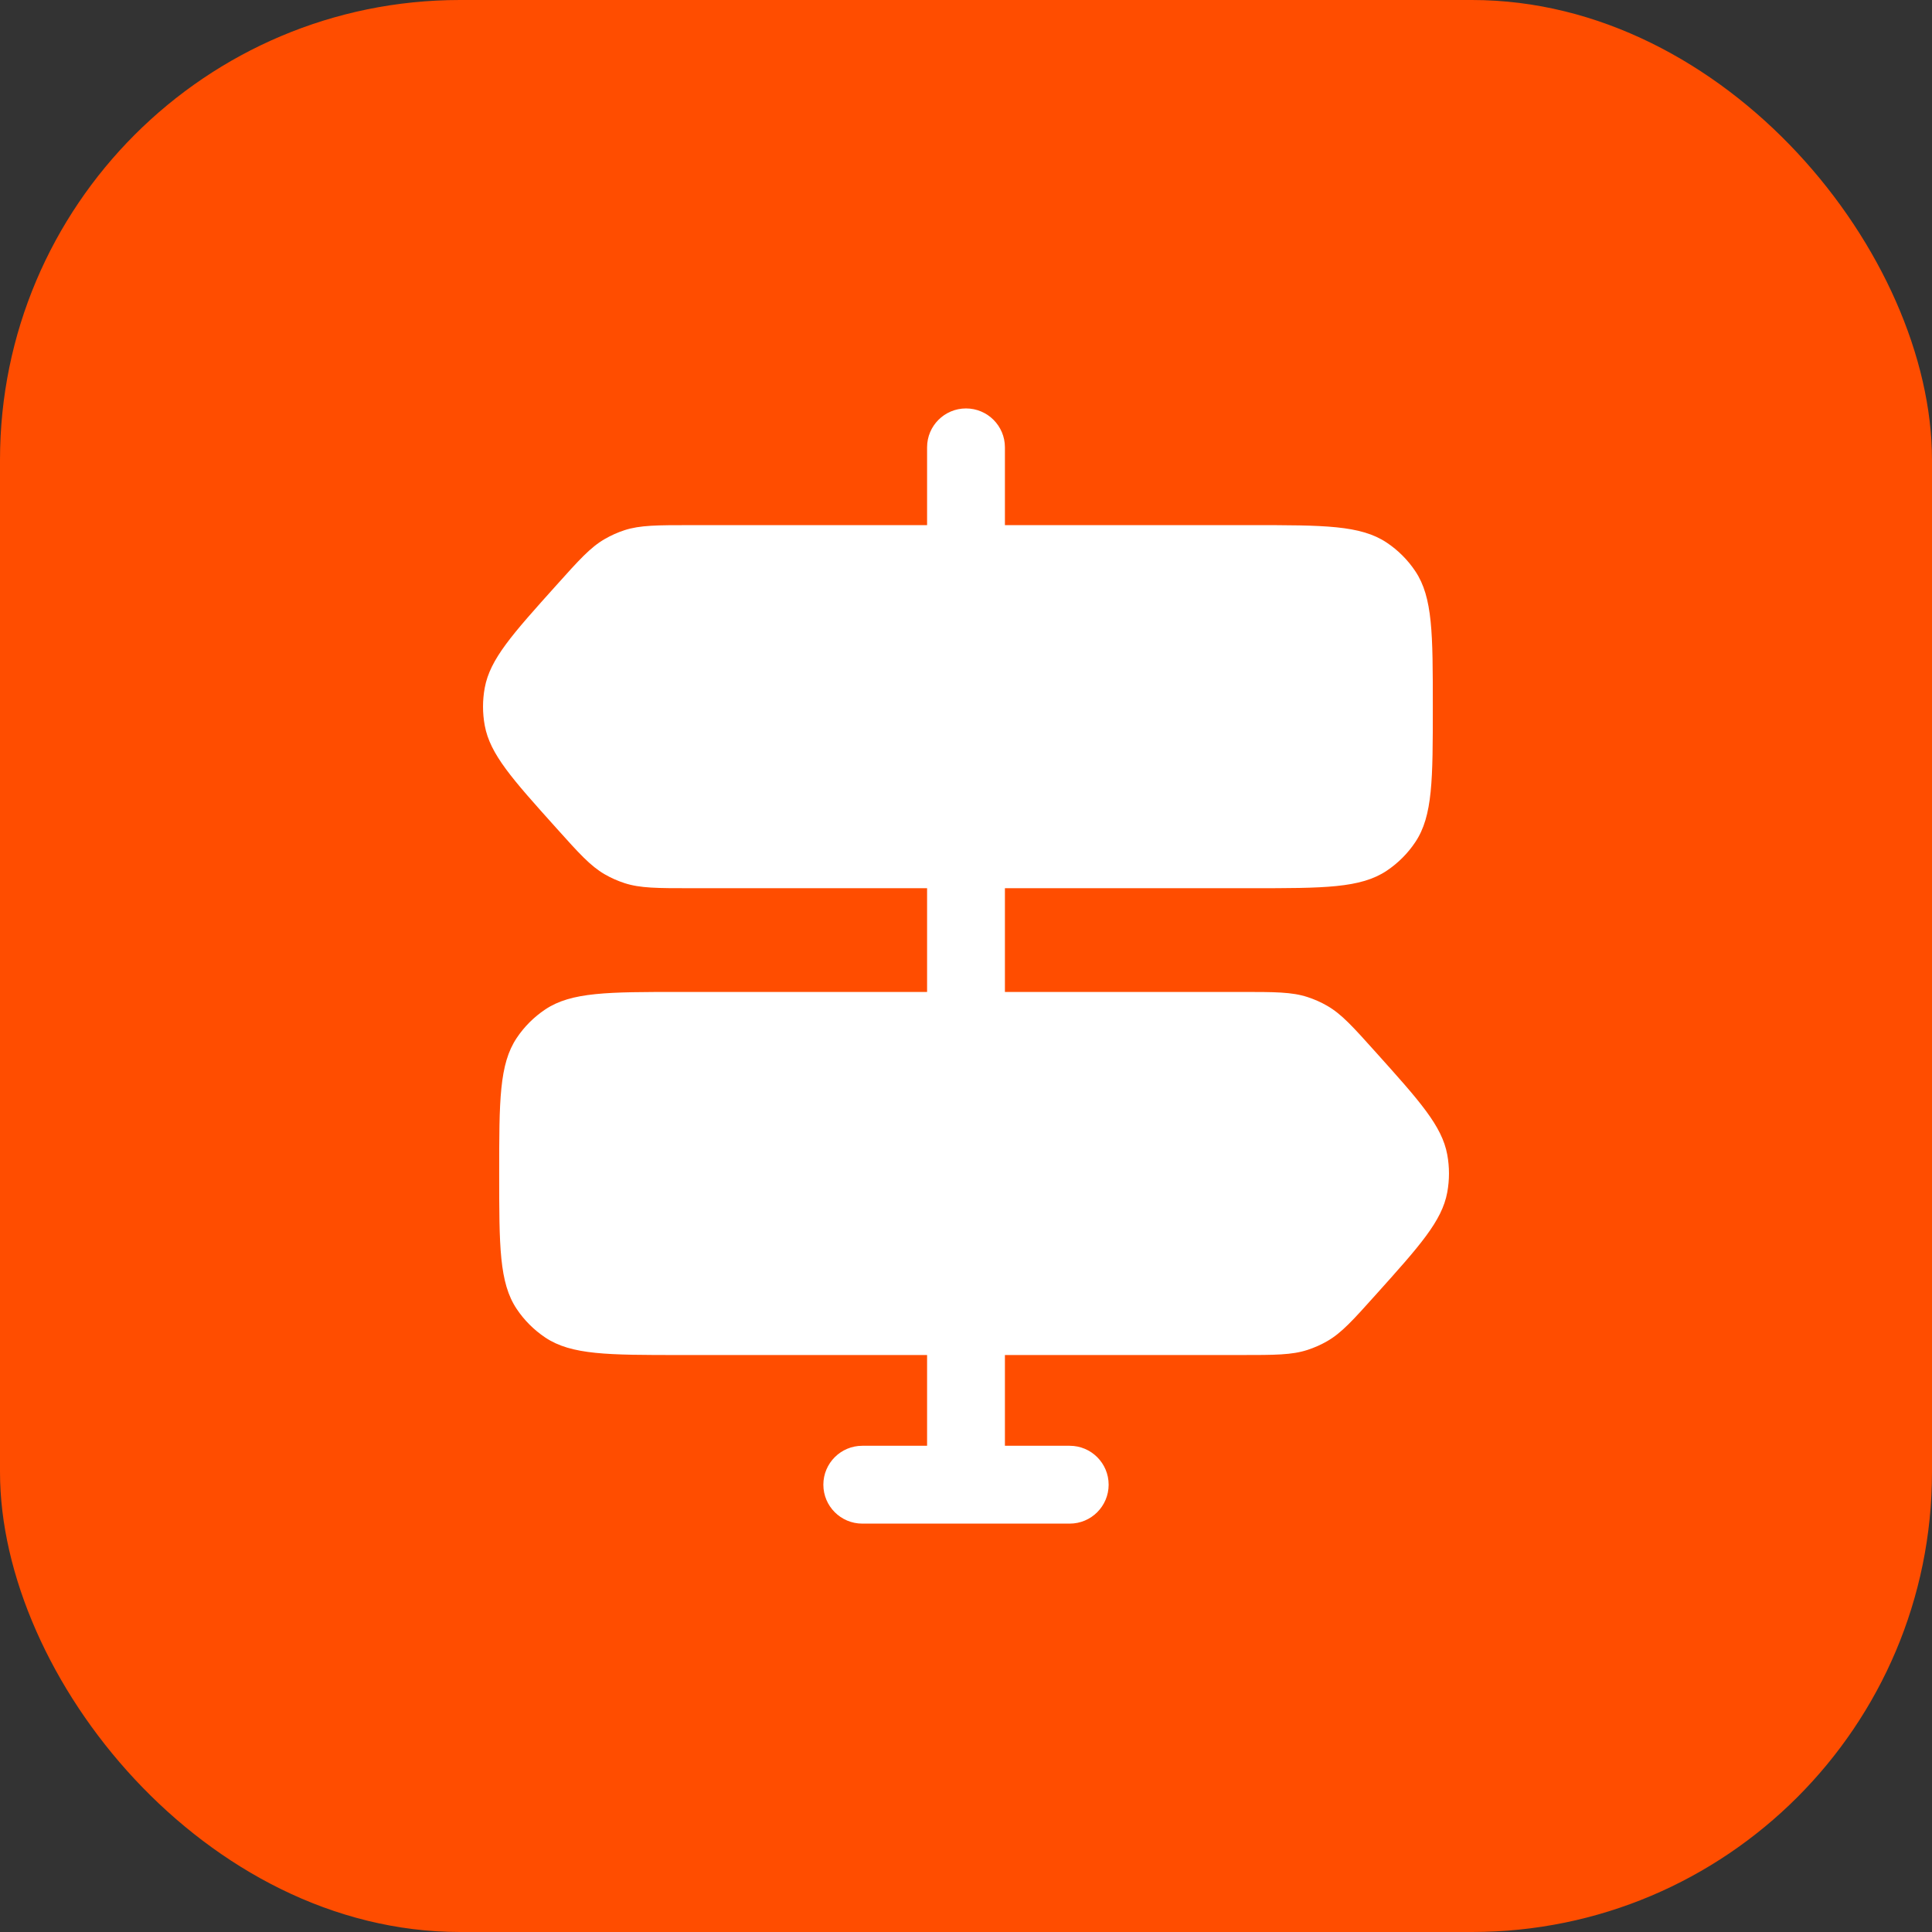
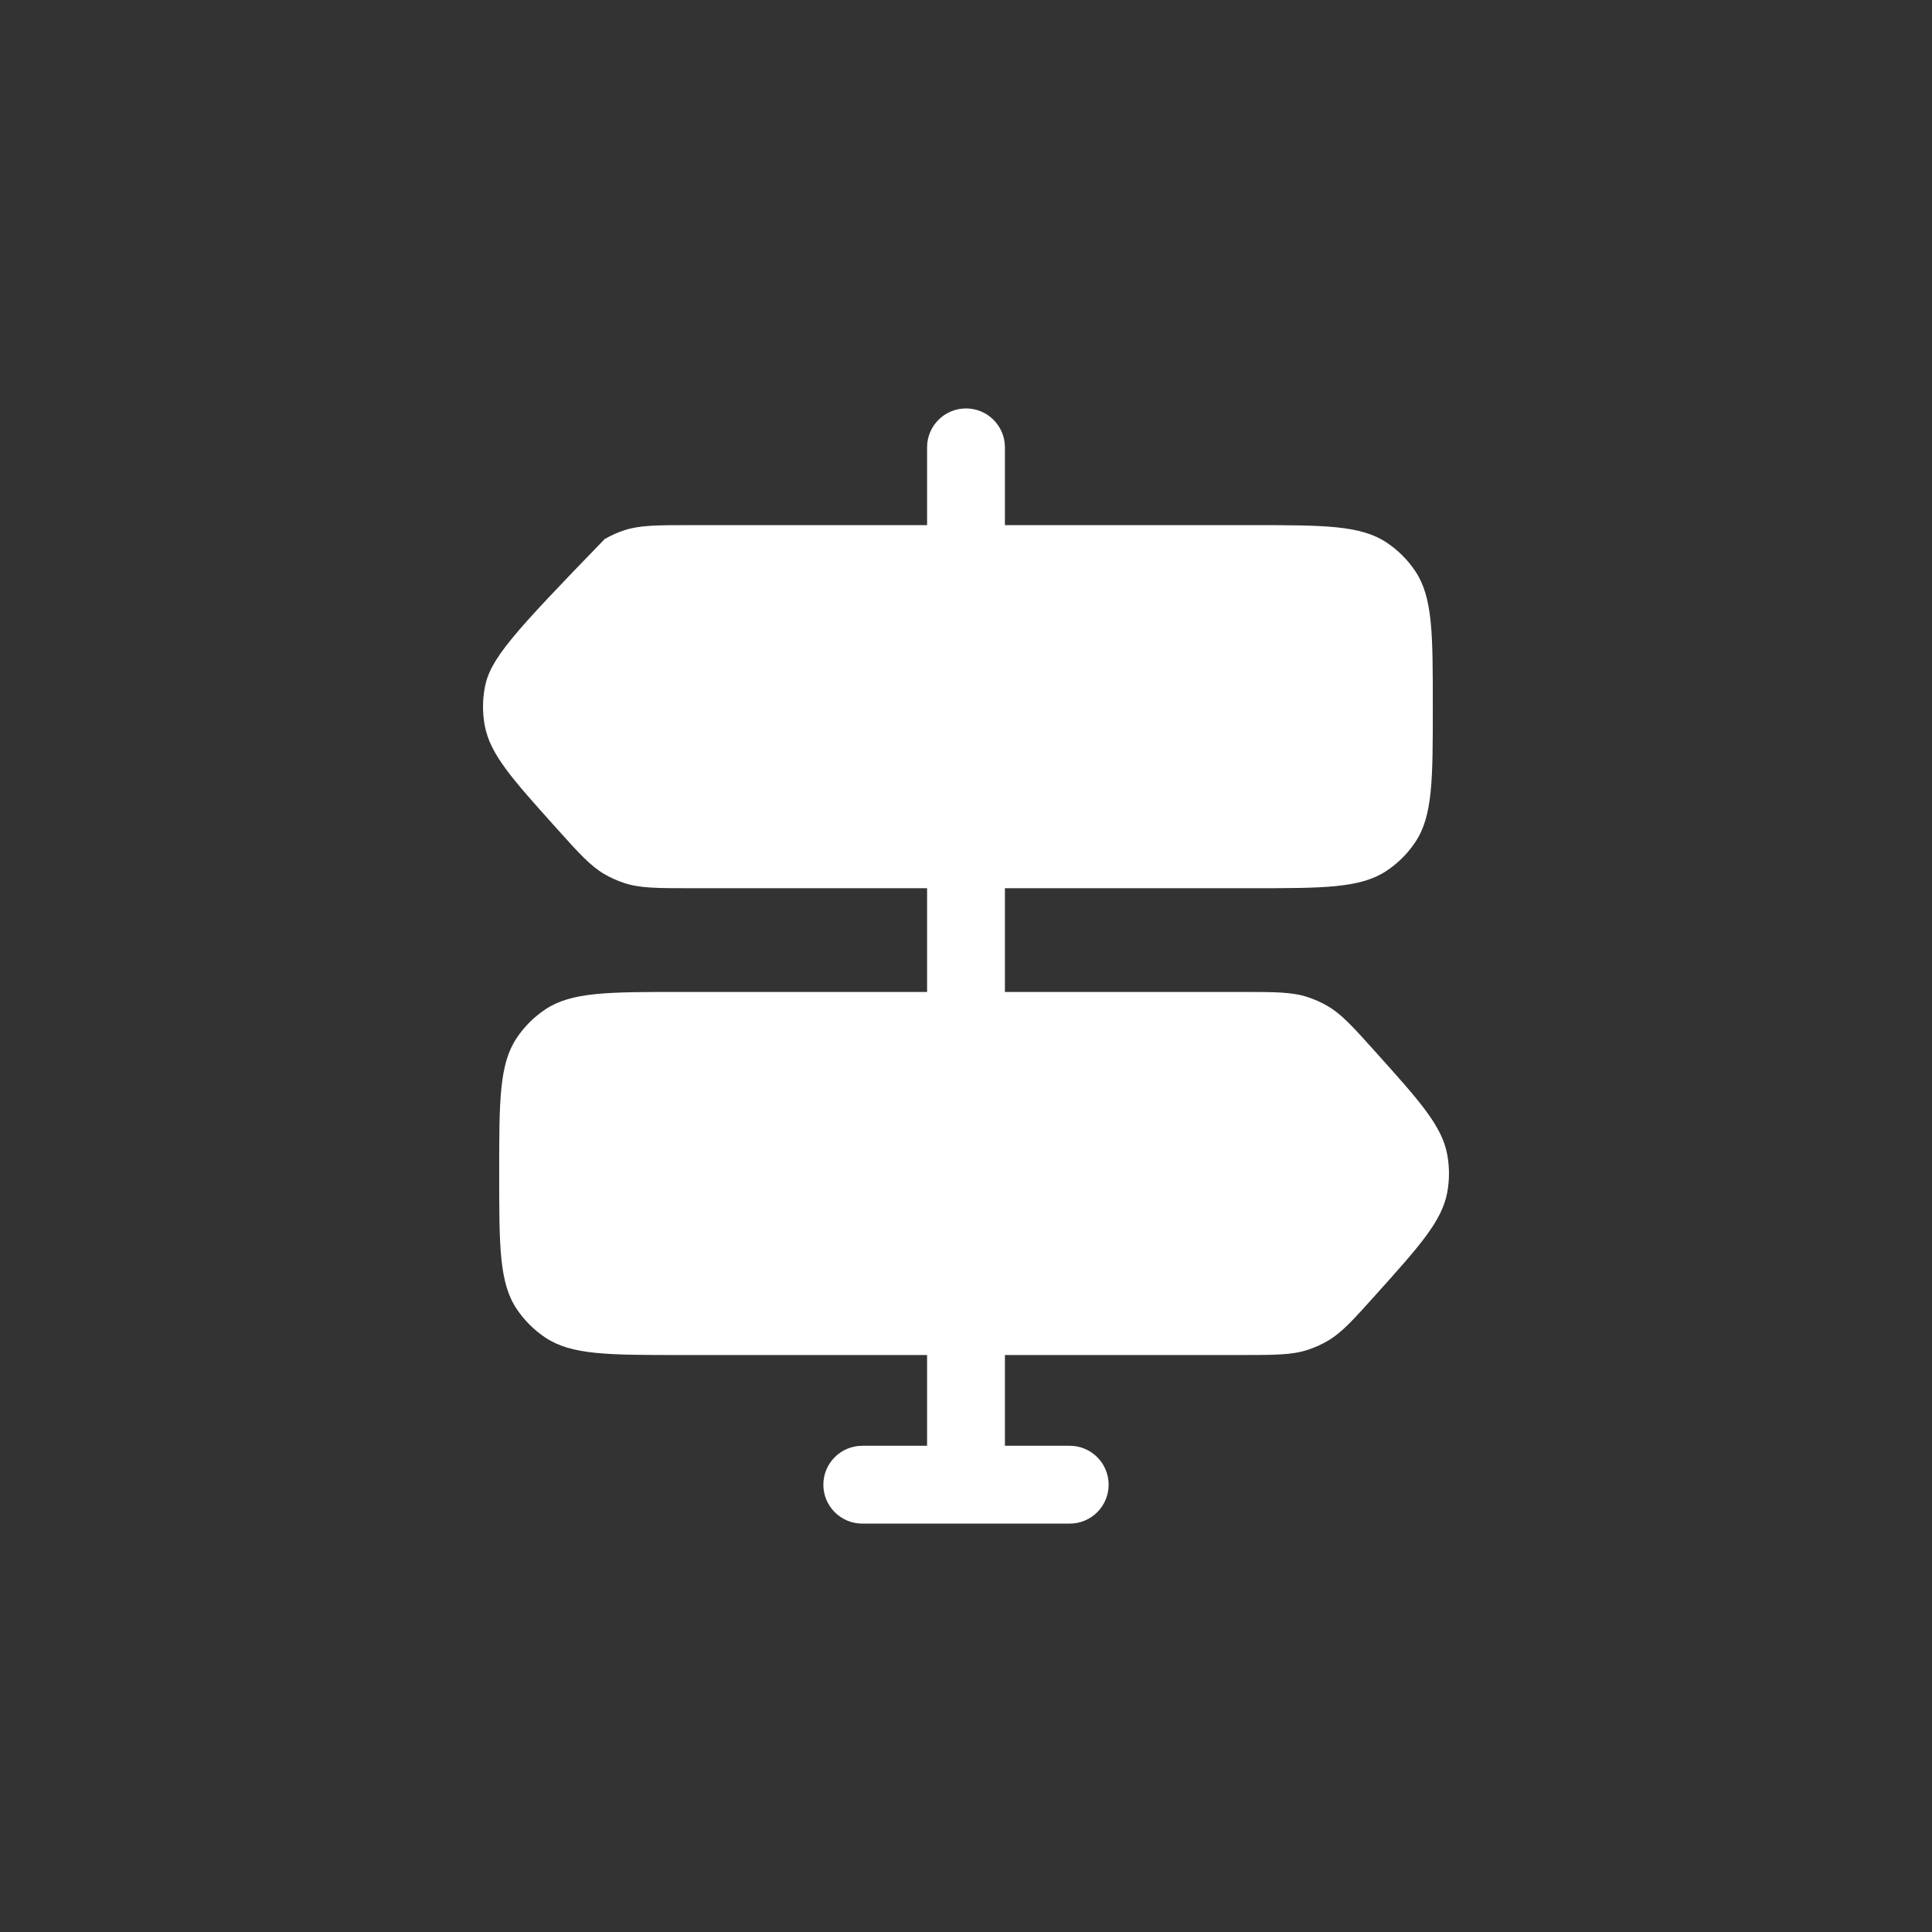
<svg xmlns="http://www.w3.org/2000/svg" width="42" height="42" viewBox="0 0 42 42" fill="none">
  <rect x="0" y="0" width="42" height="42" fill="#333333" stroke="none" />
-   <rect width="42" height="42" rx="10" fill="#FF4D00" />
-   <path fill-rule="evenodd" clip-rule="evenodd" d="M21.846 9.724C21.846 9.257 21.467 8.879 21 8.879C20.533 8.879 20.154 9.257 20.154 9.724V11.416H15.028C14.287 11.416 13.916 11.416 13.576 11.526C13.426 11.575 13.281 11.64 13.145 11.719C12.835 11.898 12.587 12.174 12.092 12.726C11.133 13.794 10.653 14.328 10.538 14.952C10.488 15.223 10.488 15.501 10.538 15.772C10.653 16.397 11.133 16.931 12.092 17.999C12.587 18.551 12.835 18.826 13.145 19.006C13.281 19.085 13.426 19.149 13.576 19.198C13.916 19.309 14.287 19.309 15.028 19.309H20.154V21.564H14.798C13.215 21.564 12.423 21.564 11.854 21.944C11.608 22.108 11.396 22.32 11.232 22.566C10.852 23.135 10.852 23.927 10.852 25.51C10.852 27.094 10.852 27.886 11.232 28.455C11.396 28.701 11.608 28.912 11.854 29.077C12.423 29.457 13.215 29.457 14.798 29.457H20.154V31.43H18.745C18.278 31.43 17.899 31.809 17.899 32.276C17.899 32.743 18.278 33.122 18.745 33.122H23.255C23.722 33.122 24.101 32.743 24.101 32.276C24.101 31.809 23.722 31.43 23.255 31.43H21.846V29.457H26.972C27.713 29.457 28.084 29.457 28.424 29.346C28.574 29.297 28.719 29.233 28.855 29.154C29.165 28.975 29.413 28.699 29.908 28.147C30.867 27.079 31.347 26.545 31.462 25.921C31.512 25.649 31.512 25.371 31.462 25.1C31.347 24.476 30.867 23.942 29.908 22.874C29.413 22.322 29.165 22.046 28.855 21.867C28.719 21.788 28.574 21.724 28.424 21.675C28.084 21.564 27.713 21.564 26.972 21.564H21.846V19.309H27.202C28.785 19.309 29.577 19.309 30.146 18.929C30.392 18.764 30.604 18.553 30.768 18.306C31.148 17.738 31.148 16.946 31.148 15.362C31.148 13.779 31.148 12.987 30.768 12.418C30.604 12.172 30.392 11.96 30.146 11.796C29.577 11.416 28.785 11.416 27.202 11.416H21.846V9.724Z" fill="white" />
+   <path fill-rule="evenodd" clip-rule="evenodd" d="M21.846 9.724C21.846 9.257 21.467 8.879 21 8.879C20.533 8.879 20.154 9.257 20.154 9.724V11.416H15.028C14.287 11.416 13.916 11.416 13.576 11.526C13.426 11.575 13.281 11.64 13.145 11.719C11.133 13.794 10.653 14.328 10.538 14.952C10.488 15.223 10.488 15.501 10.538 15.772C10.653 16.397 11.133 16.931 12.092 17.999C12.587 18.551 12.835 18.826 13.145 19.006C13.281 19.085 13.426 19.149 13.576 19.198C13.916 19.309 14.287 19.309 15.028 19.309H20.154V21.564H14.798C13.215 21.564 12.423 21.564 11.854 21.944C11.608 22.108 11.396 22.32 11.232 22.566C10.852 23.135 10.852 23.927 10.852 25.51C10.852 27.094 10.852 27.886 11.232 28.455C11.396 28.701 11.608 28.912 11.854 29.077C12.423 29.457 13.215 29.457 14.798 29.457H20.154V31.43H18.745C18.278 31.43 17.899 31.809 17.899 32.276C17.899 32.743 18.278 33.122 18.745 33.122H23.255C23.722 33.122 24.101 32.743 24.101 32.276C24.101 31.809 23.722 31.43 23.255 31.43H21.846V29.457H26.972C27.713 29.457 28.084 29.457 28.424 29.346C28.574 29.297 28.719 29.233 28.855 29.154C29.165 28.975 29.413 28.699 29.908 28.147C30.867 27.079 31.347 26.545 31.462 25.921C31.512 25.649 31.512 25.371 31.462 25.1C31.347 24.476 30.867 23.942 29.908 22.874C29.413 22.322 29.165 22.046 28.855 21.867C28.719 21.788 28.574 21.724 28.424 21.675C28.084 21.564 27.713 21.564 26.972 21.564H21.846V19.309H27.202C28.785 19.309 29.577 19.309 30.146 18.929C30.392 18.764 30.604 18.553 30.768 18.306C31.148 17.738 31.148 16.946 31.148 15.362C31.148 13.779 31.148 12.987 30.768 12.418C30.604 12.172 30.392 11.96 30.146 11.796C29.577 11.416 28.785 11.416 27.202 11.416H21.846V9.724Z" fill="white" />
</svg>